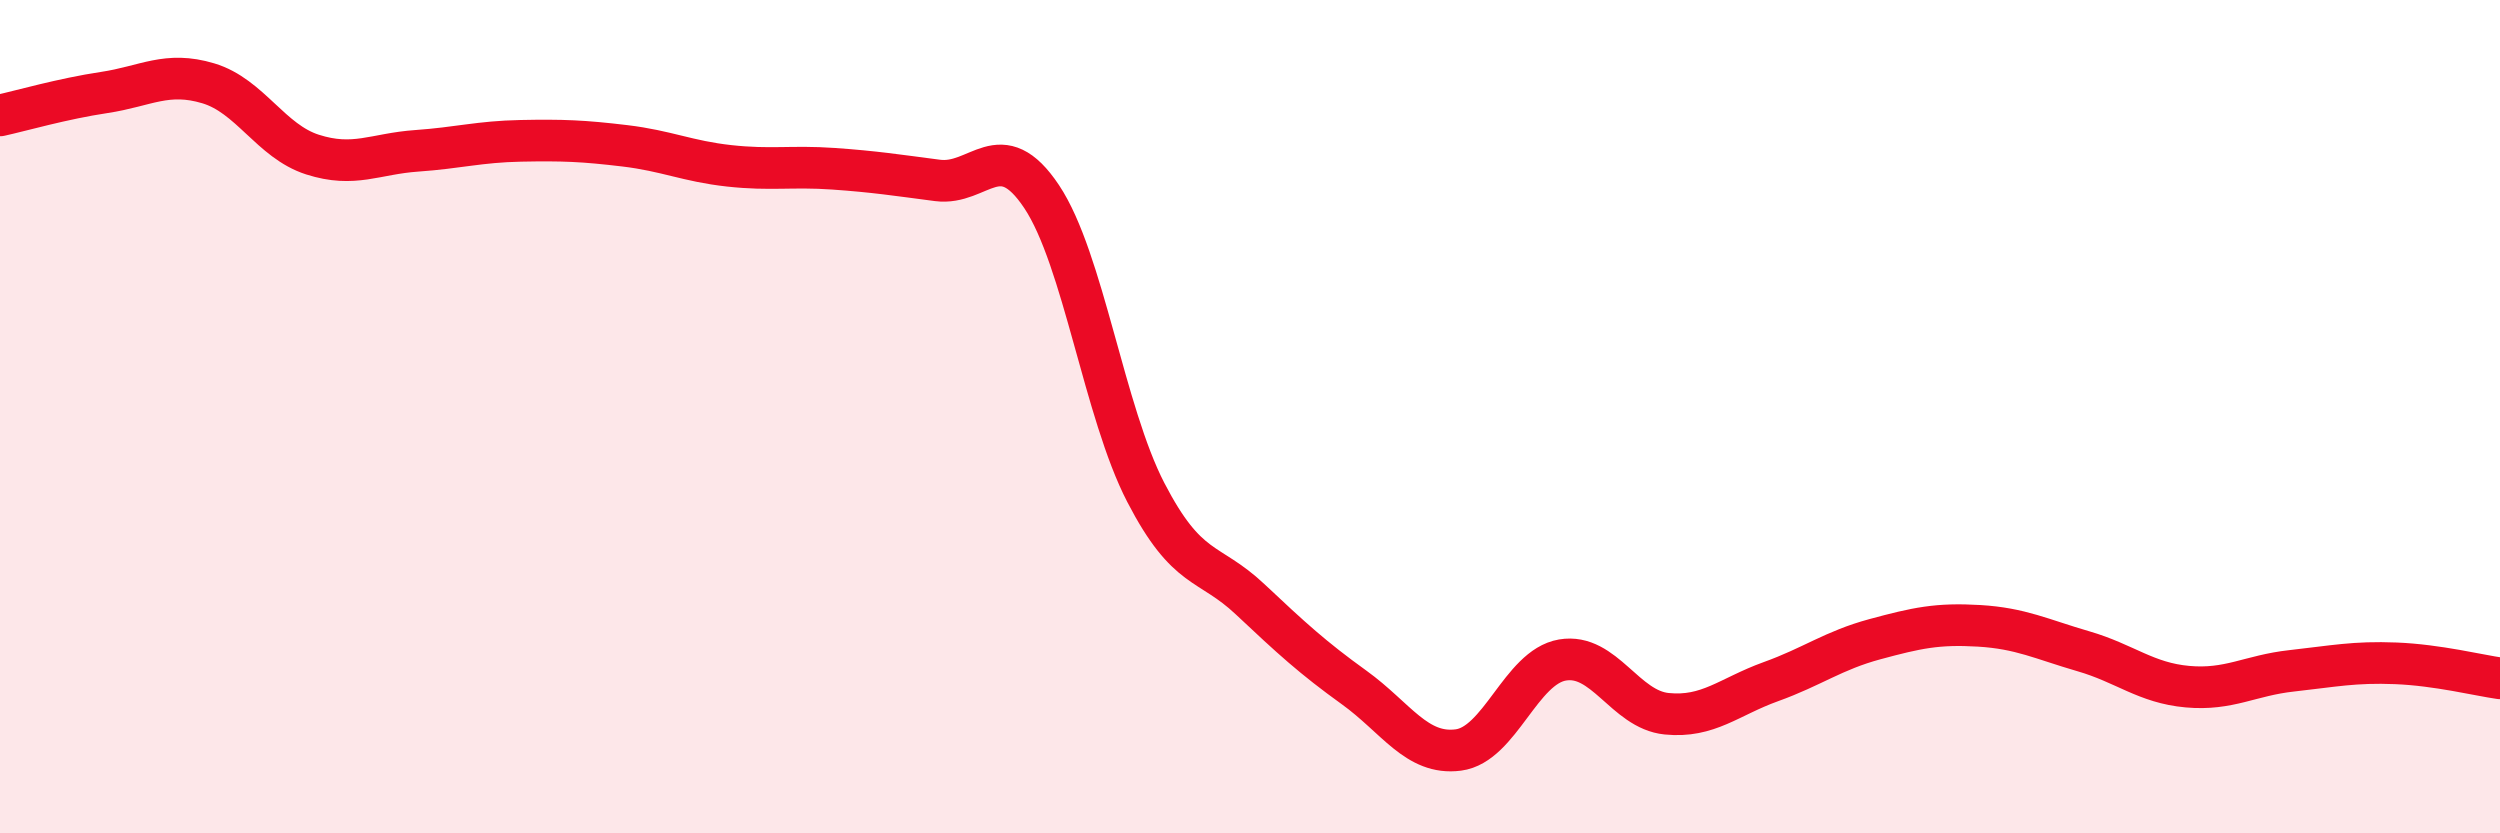
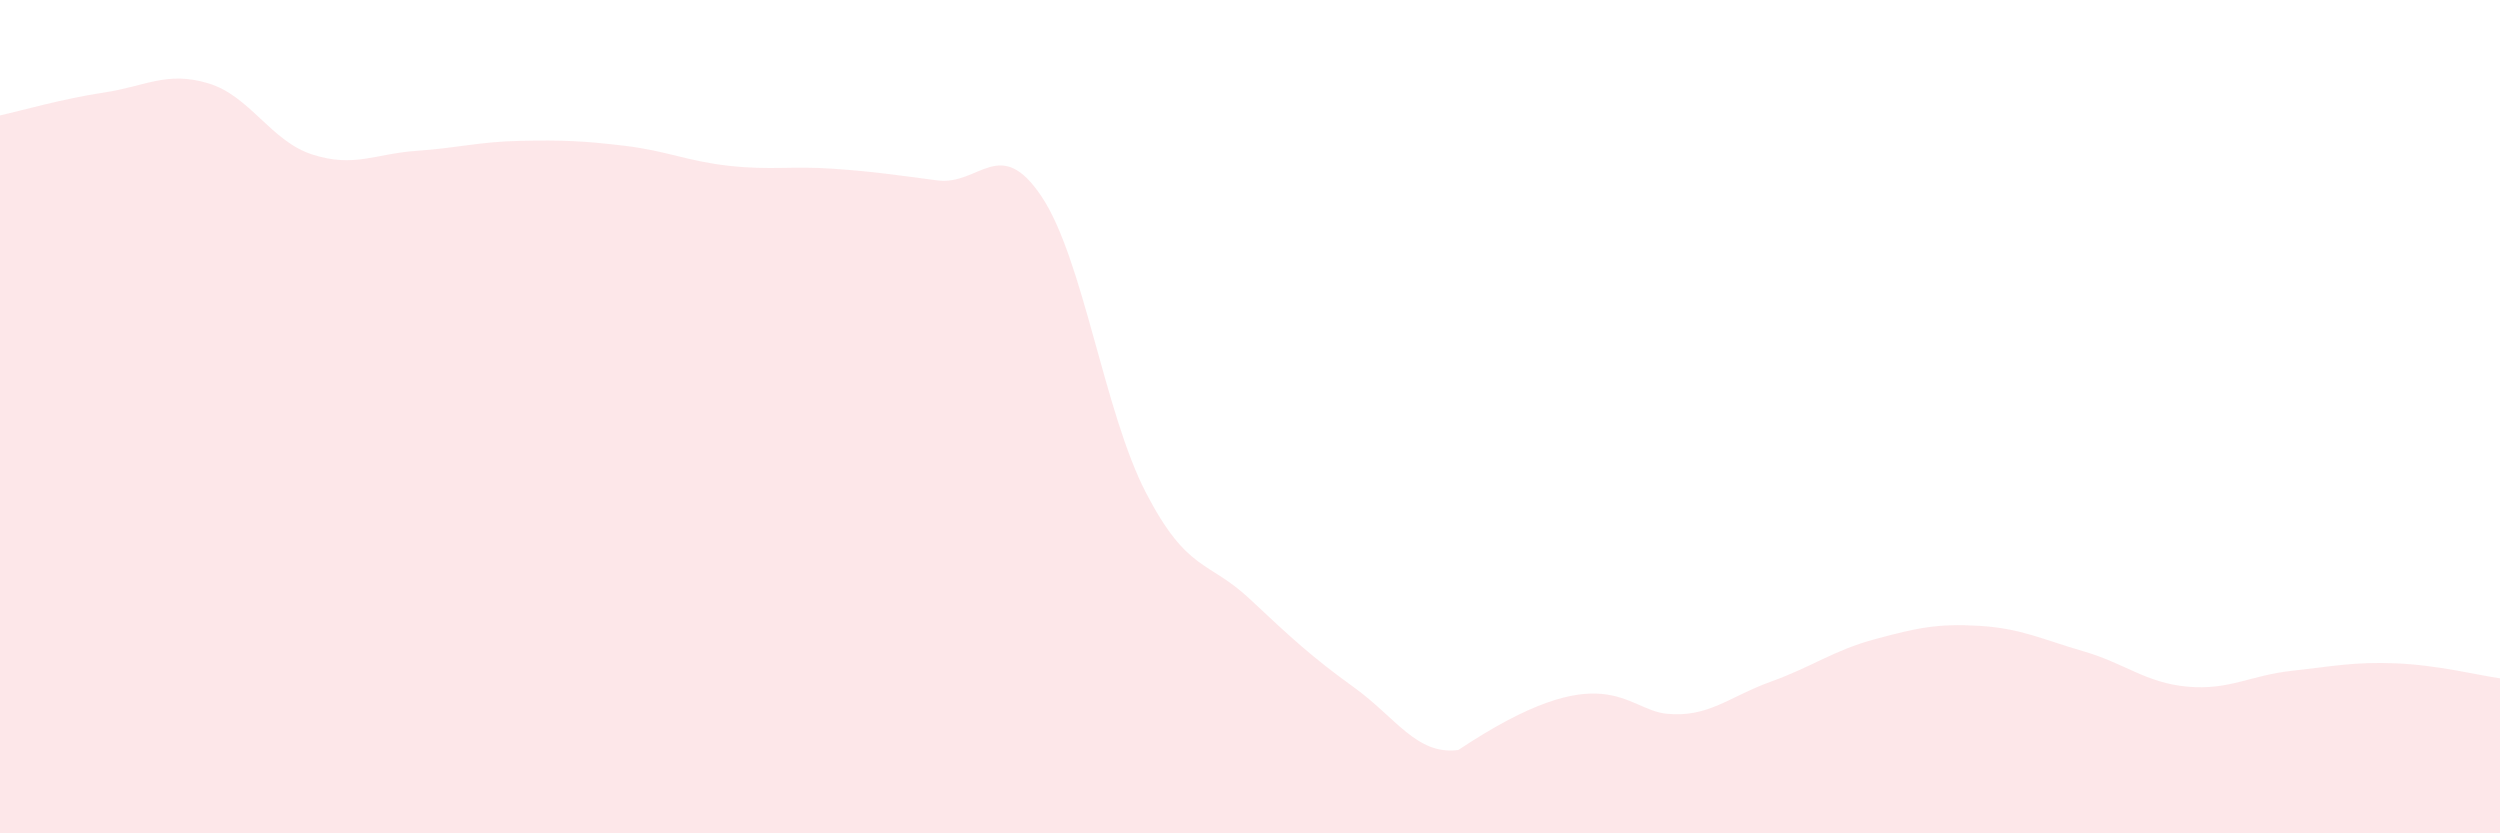
<svg xmlns="http://www.w3.org/2000/svg" width="60" height="20" viewBox="0 0 60 20">
-   <path d="M 0,2.77 C 0.5,2.66 1.5,2.37 2.5,2.22 C 3.5,2.07 4,1.7 5,2 C 6,2.3 6.5,3.39 7.5,3.71 C 8.5,4.03 9,3.69 10,3.62 C 11,3.55 11.5,3.4 12.5,3.38 C 13.5,3.36 14,3.38 15,3.5 C 16,3.62 16.5,3.87 17.5,3.98 C 18.5,4.09 19,3.98 20,4.05 C 21,4.12 21.5,4.2 22.5,4.33 C 23.5,4.46 24,3.22 25,4.72 C 26,6.22 26.5,9.89 27.5,11.82 C 28.5,13.75 29,13.44 30,14.38 C 31,15.32 31.5,15.78 32.5,16.5 C 33.5,17.22 34,18.13 35,18 C 36,17.87 36.5,16.01 37.5,15.84 C 38.5,15.67 39,17.03 40,17.13 C 41,17.23 41.5,16.72 42.5,16.36 C 43.5,16 44,15.61 45,15.34 C 46,15.07 46.5,14.96 47.5,15.02 C 48.5,15.08 49,15.34 50,15.63 C 51,15.92 51.5,16.39 52.5,16.48 C 53.5,16.57 54,16.21 55,16.1 C 56,15.99 56.5,15.88 57.5,15.92 C 58.5,15.96 59.5,16.21 60,16.28L60 20L0 20Z" fill="#EB0A25" opacity="0.1" stroke-linecap="round" stroke-linejoin="round" />
-   <path d="M 0,2.77 C 0.5,2.66 1.5,2.37 2.5,2.22 C 3.5,2.07 4,1.7 5,2 C 6,2.3 6.5,3.39 7.5,3.71 C 8.5,4.03 9,3.69 10,3.62 C 11,3.55 11.5,3.4 12.5,3.38 C 13.5,3.36 14,3.38 15,3.5 C 16,3.62 16.5,3.87 17.5,3.98 C 18.5,4.09 19,3.98 20,4.05 C 21,4.12 21.5,4.2 22.5,4.33 C 23.5,4.46 24,3.22 25,4.72 C 26,6.22 26.5,9.89 27.5,11.82 C 28.5,13.75 29,13.44 30,14.38 C 31,15.32 31.5,15.78 32.5,16.5 C 33.5,17.22 34,18.13 35,18 C 36,17.87 36.5,16.01 37.5,15.84 C 38.5,15.67 39,17.03 40,17.13 C 41,17.23 41.5,16.72 42.5,16.36 C 43.5,16 44,15.61 45,15.34 C 46,15.07 46.5,14.96 47.5,15.02 C 48.5,15.08 49,15.34 50,15.63 C 51,15.92 51.5,16.39 52.5,16.48 C 53.5,16.57 54,16.21 55,16.1 C 56,15.99 56.5,15.88 57.5,15.92 C 58.5,15.96 59.5,16.21 60,16.28" stroke="#EB0A25" stroke-width="1" fill="none" stroke-linecap="round" stroke-linejoin="round" />
+   <path d="M 0,2.77 C 0.5,2.66 1.5,2.37 2.5,2.22 C 3.5,2.07 4,1.7 5,2 C 6,2.3 6.5,3.39 7.5,3.71 C 8.5,4.03 9,3.69 10,3.62 C 11,3.55 11.5,3.4 12.5,3.38 C 13.5,3.36 14,3.38 15,3.5 C 16,3.62 16.5,3.87 17.5,3.98 C 18.5,4.09 19,3.98 20,4.05 C 21,4.12 21.5,4.2 22.5,4.33 C 23.5,4.46 24,3.22 25,4.72 C 26,6.22 26.5,9.89 27.5,11.82 C 28.5,13.75 29,13.44 30,14.38 C 31,15.32 31.5,15.78 32.5,16.5 C 33.5,17.22 34,18.13 35,18 C 38.5,15.67 39,17.03 40,17.13 C 41,17.23 41.5,16.72 42.5,16.36 C 43.5,16 44,15.61 45,15.34 C 46,15.07 46.5,14.96 47.5,15.02 C 48.5,15.08 49,15.34 50,15.63 C 51,15.92 51.5,16.39 52.5,16.48 C 53.5,16.57 54,16.21 55,16.1 C 56,15.99 56.5,15.88 57.5,15.92 C 58.5,15.96 59.5,16.21 60,16.28L60 20L0 20Z" fill="#EB0A25" opacity="0.1" stroke-linecap="round" stroke-linejoin="round" />
</svg>